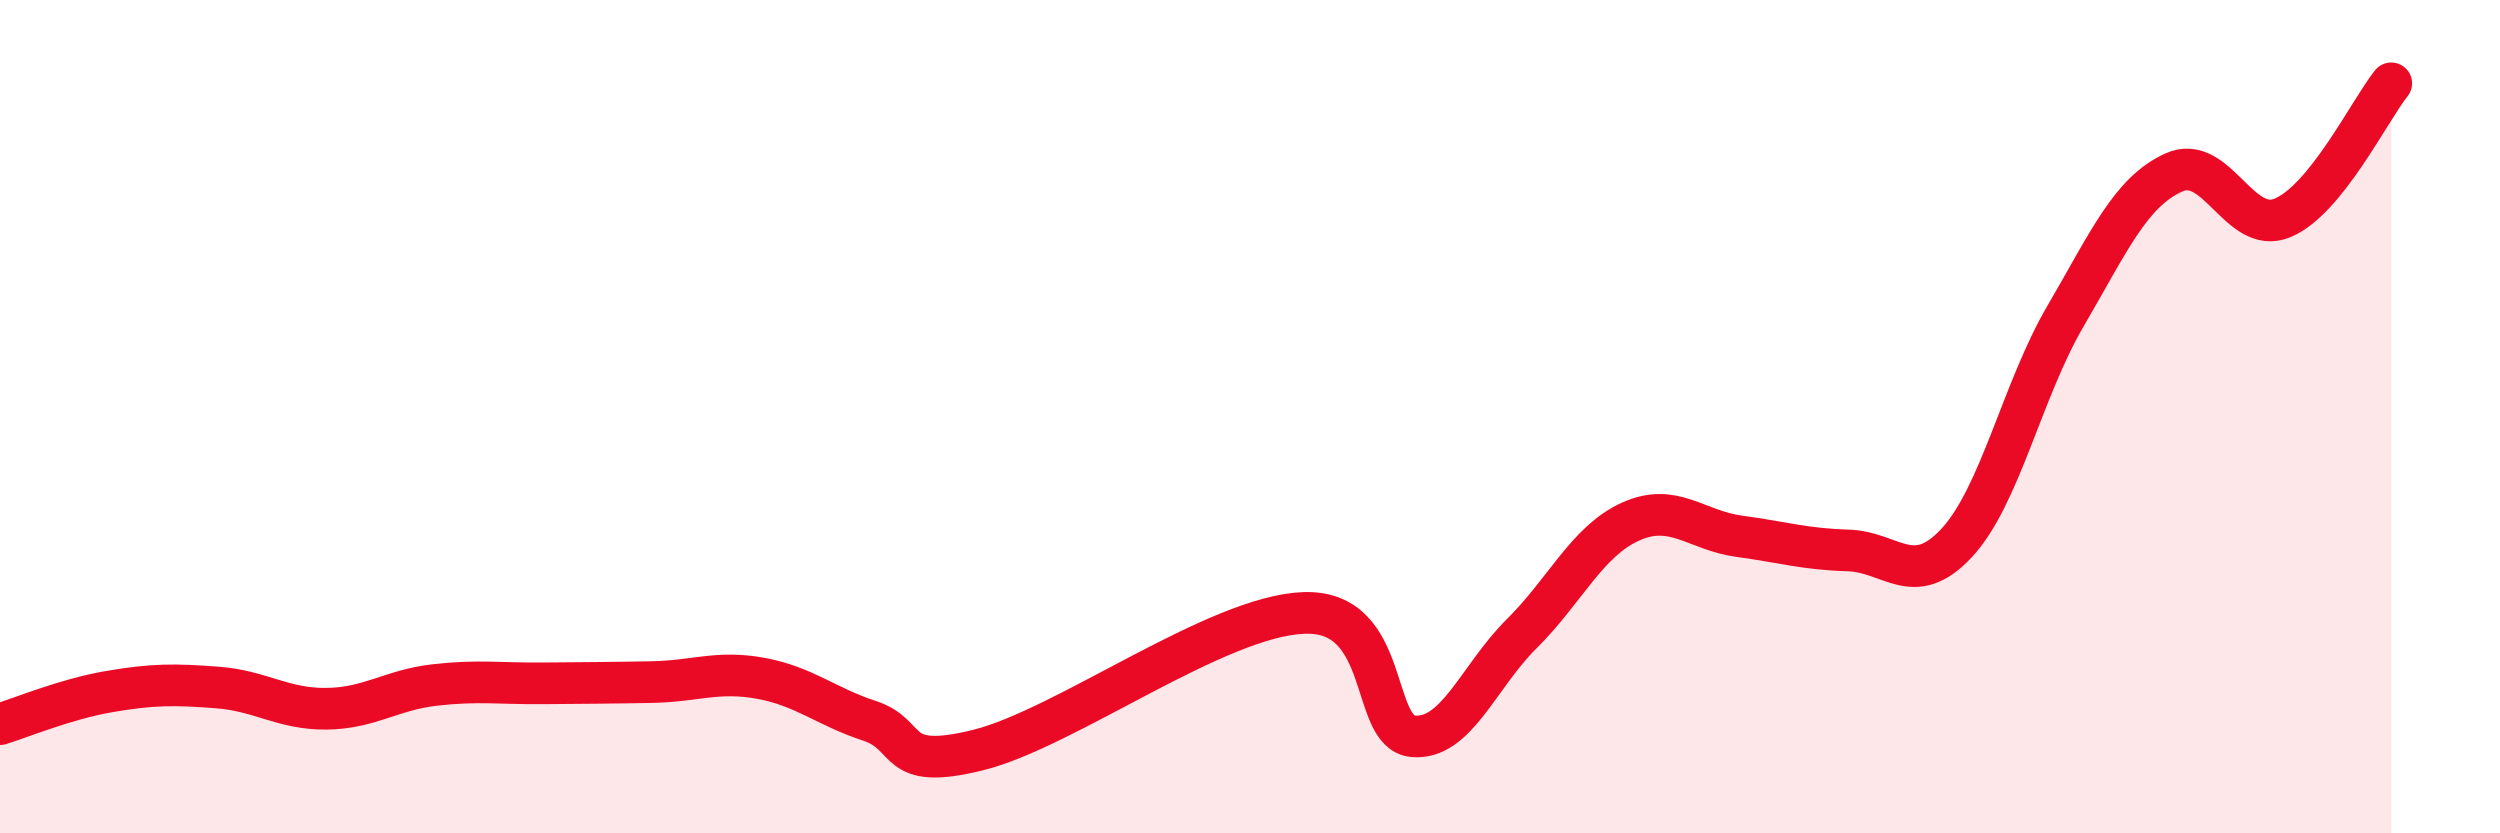
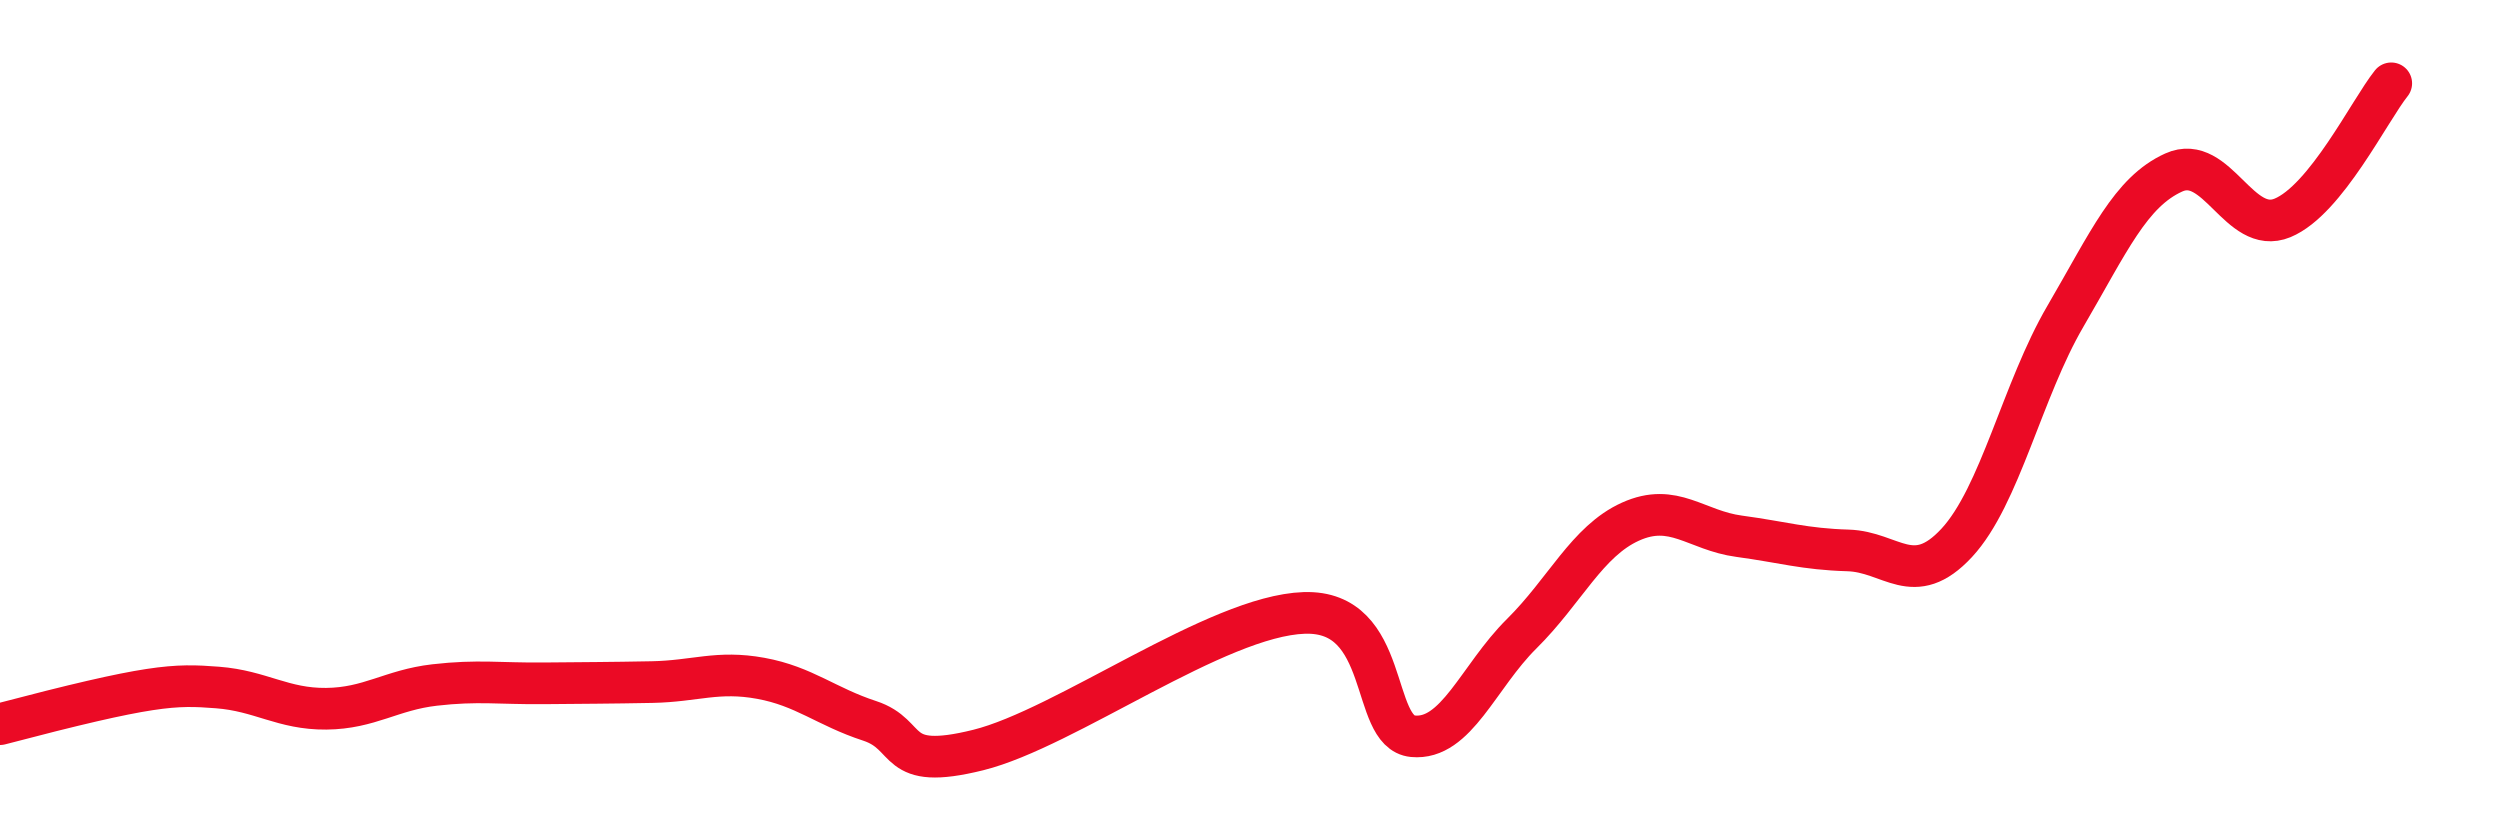
<svg xmlns="http://www.w3.org/2000/svg" width="60" height="20" viewBox="0 0 60 20">
-   <path d="M 0,17.38 C 0.52,17.22 1.57,16.78 2.61,16.6 C 3.65,16.42 4.18,16.42 5.22,16.5 C 6.26,16.58 6.79,17.02 7.83,17.01 C 8.87,17 9.39,16.56 10.43,16.44 C 11.47,16.32 12,16.41 13.04,16.4 C 14.08,16.39 14.61,16.39 15.65,16.37 C 16.69,16.35 17.22,16.09 18.26,16.28 C 19.3,16.47 19.83,16.96 20.87,17.3 C 21.91,17.64 21.39,18.52 23.48,18 C 25.57,17.48 29.21,14.78 31.3,14.71 C 33.39,14.64 32.87,17.57 33.91,17.67 C 34.95,17.77 35.48,16.24 36.52,15.21 C 37.56,14.18 38.09,12.99 39.13,12.52 C 40.17,12.05 40.7,12.73 41.74,12.87 C 42.78,13.01 43.31,13.18 44.35,13.21 C 45.39,13.24 45.92,14.15 46.96,13.03 C 48,11.91 48.53,9.37 49.57,7.59 C 50.61,5.81 51.13,4.61 52.17,4.14 C 53.21,3.67 53.74,5.66 54.78,5.23 C 55.82,4.8 56.87,2.65 57.39,2L57.39 20L0 20Z" fill="#EB0A25" opacity="0.1" stroke-linecap="round" stroke-linejoin="round" />
-   <path d="M 0,17.38 C 0.52,17.22 1.57,16.78 2.61,16.6 C 3.65,16.42 4.18,16.42 5.22,16.5 C 6.26,16.58 6.79,17.02 7.83,17.01 C 8.87,17 9.39,16.56 10.43,16.44 C 11.47,16.32 12,16.41 13.04,16.4 C 14.08,16.39 14.61,16.39 15.65,16.37 C 16.69,16.35 17.22,16.09 18.26,16.28 C 19.3,16.47 19.83,16.96 20.87,17.3 C 21.91,17.64 21.39,18.52 23.48,18 C 25.57,17.48 29.21,14.78 31.3,14.71 C 33.39,14.64 32.87,17.57 33.91,17.67 C 34.95,17.77 35.48,16.24 36.52,15.21 C 37.56,14.18 38.09,12.99 39.13,12.52 C 40.17,12.05 40.7,12.73 41.74,12.87 C 42.78,13.01 43.31,13.18 44.35,13.21 C 45.39,13.24 45.92,14.15 46.96,13.03 C 48,11.91 48.53,9.37 49.57,7.59 C 50.61,5.81 51.13,4.61 52.17,4.14 C 53.21,3.67 53.74,5.66 54.78,5.23 C 55.82,4.8 56.87,2.65 57.39,2" stroke="#EB0A25" stroke-width="1" fill="none" stroke-linecap="round" stroke-linejoin="round" />
+   <path d="M 0,17.38 C 3.65,16.42 4.18,16.42 5.22,16.5 C 6.26,16.58 6.79,17.02 7.83,17.01 C 8.87,17 9.39,16.56 10.43,16.44 C 11.47,16.32 12,16.41 13.04,16.4 C 14.08,16.39 14.61,16.39 15.65,16.37 C 16.69,16.35 17.22,16.09 18.26,16.28 C 19.3,16.47 19.83,16.96 20.87,17.3 C 21.91,17.64 21.39,18.52 23.48,18 C 25.57,17.48 29.21,14.78 31.3,14.71 C 33.39,14.64 32.87,17.57 33.91,17.67 C 34.95,17.77 35.48,16.24 36.52,15.21 C 37.56,14.18 38.09,12.99 39.13,12.52 C 40.17,12.05 40.7,12.73 41.74,12.87 C 42.78,13.01 43.31,13.18 44.35,13.21 C 45.39,13.24 45.92,14.15 46.96,13.03 C 48,11.91 48.53,9.37 49.57,7.59 C 50.61,5.81 51.13,4.61 52.17,4.14 C 53.21,3.67 53.74,5.66 54.78,5.23 C 55.82,4.8 56.87,2.65 57.39,2" stroke="#EB0A25" stroke-width="1" fill="none" stroke-linecap="round" stroke-linejoin="round" />
</svg>